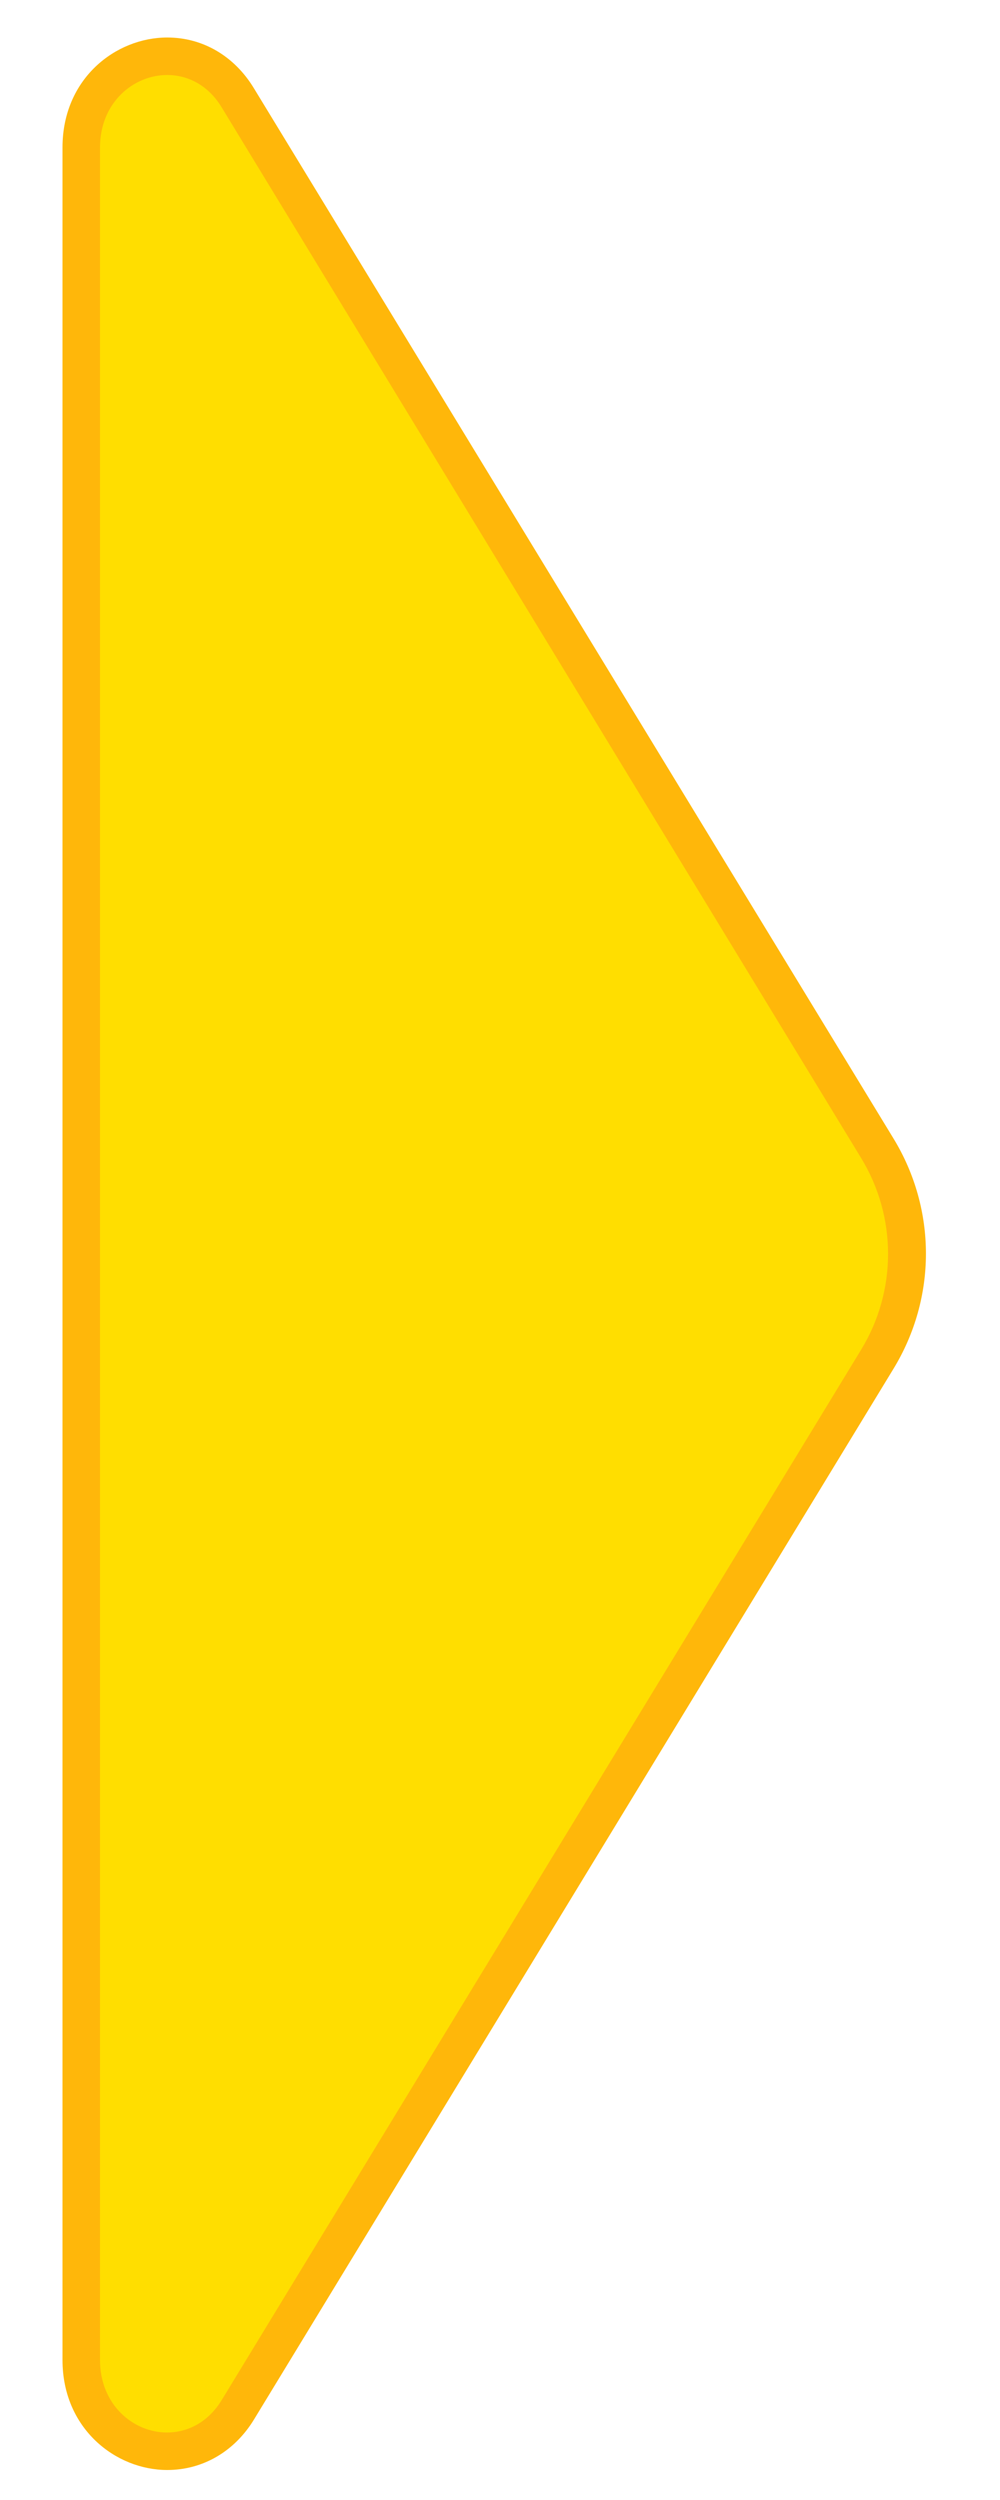
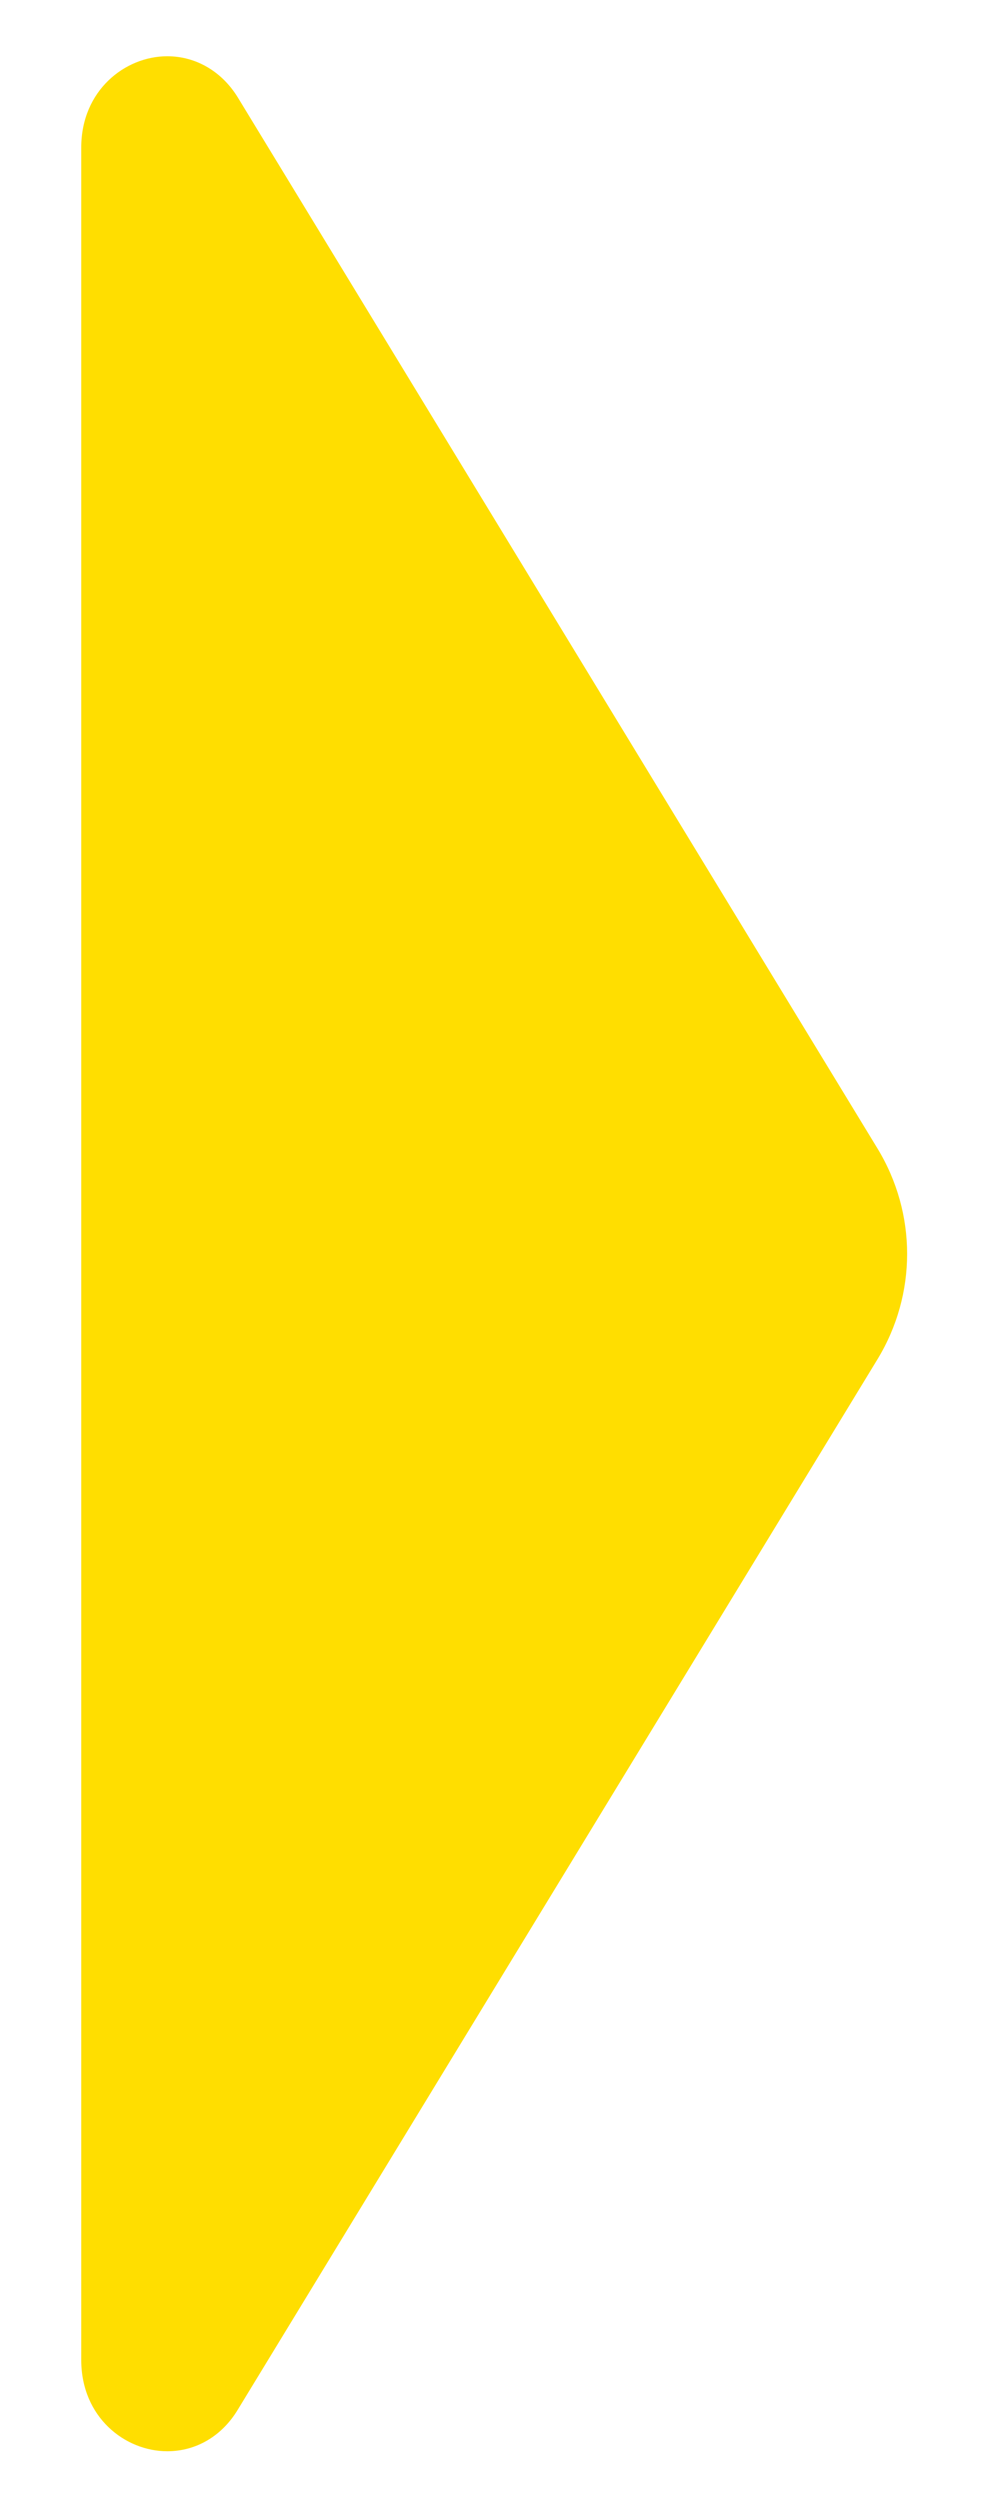
<svg xmlns="http://www.w3.org/2000/svg" version="1.2" baseProfile="tiny" id="Слой_1" x="0px" y="0px" viewBox="0 0 40 100" overflow="visible" xml:space="preserve">
  <g>
    <path fill="#FFDE00" d="M6.69,98.05c-1.69,0-3.44-1.36-3.44-3.65V5.9c0-2.28,1.75-3.65,3.44-3.65c1.15,0,2.19,0.61,2.83,1.66   l25.58,42.03c1.58,2.6,1.58,5.83,0,8.43L9.51,96.39C8.87,97.45,7.84,98.05,6.69,98.05z" />
-     <path fill="#FFB70A" d="M6.69,3C7.5,3,8.33,3.4,8.87,4.3l25.58,42.03c1.43,2.35,1.43,5.3,0,7.65L8.87,96   c-0.55,0.9-1.37,1.3-2.19,1.3C5.33,97.3,4,96.19,4,94.4V5.9C4,4.11,5.33,3,6.69,3 M6.69,1.5C4.63,1.5,2.5,3.14,2.5,5.9V94.4   c0,2.75,2.13,4.4,4.19,4.4c1.42,0,2.69-0.74,3.47-2.02l25.58-42.03c1.73-2.84,1.73-6.37,0-9.21L10.15,3.52   C9.37,2.24,8.11,1.5,6.69,1.5L6.69,1.5z" />
  </g>
</svg>